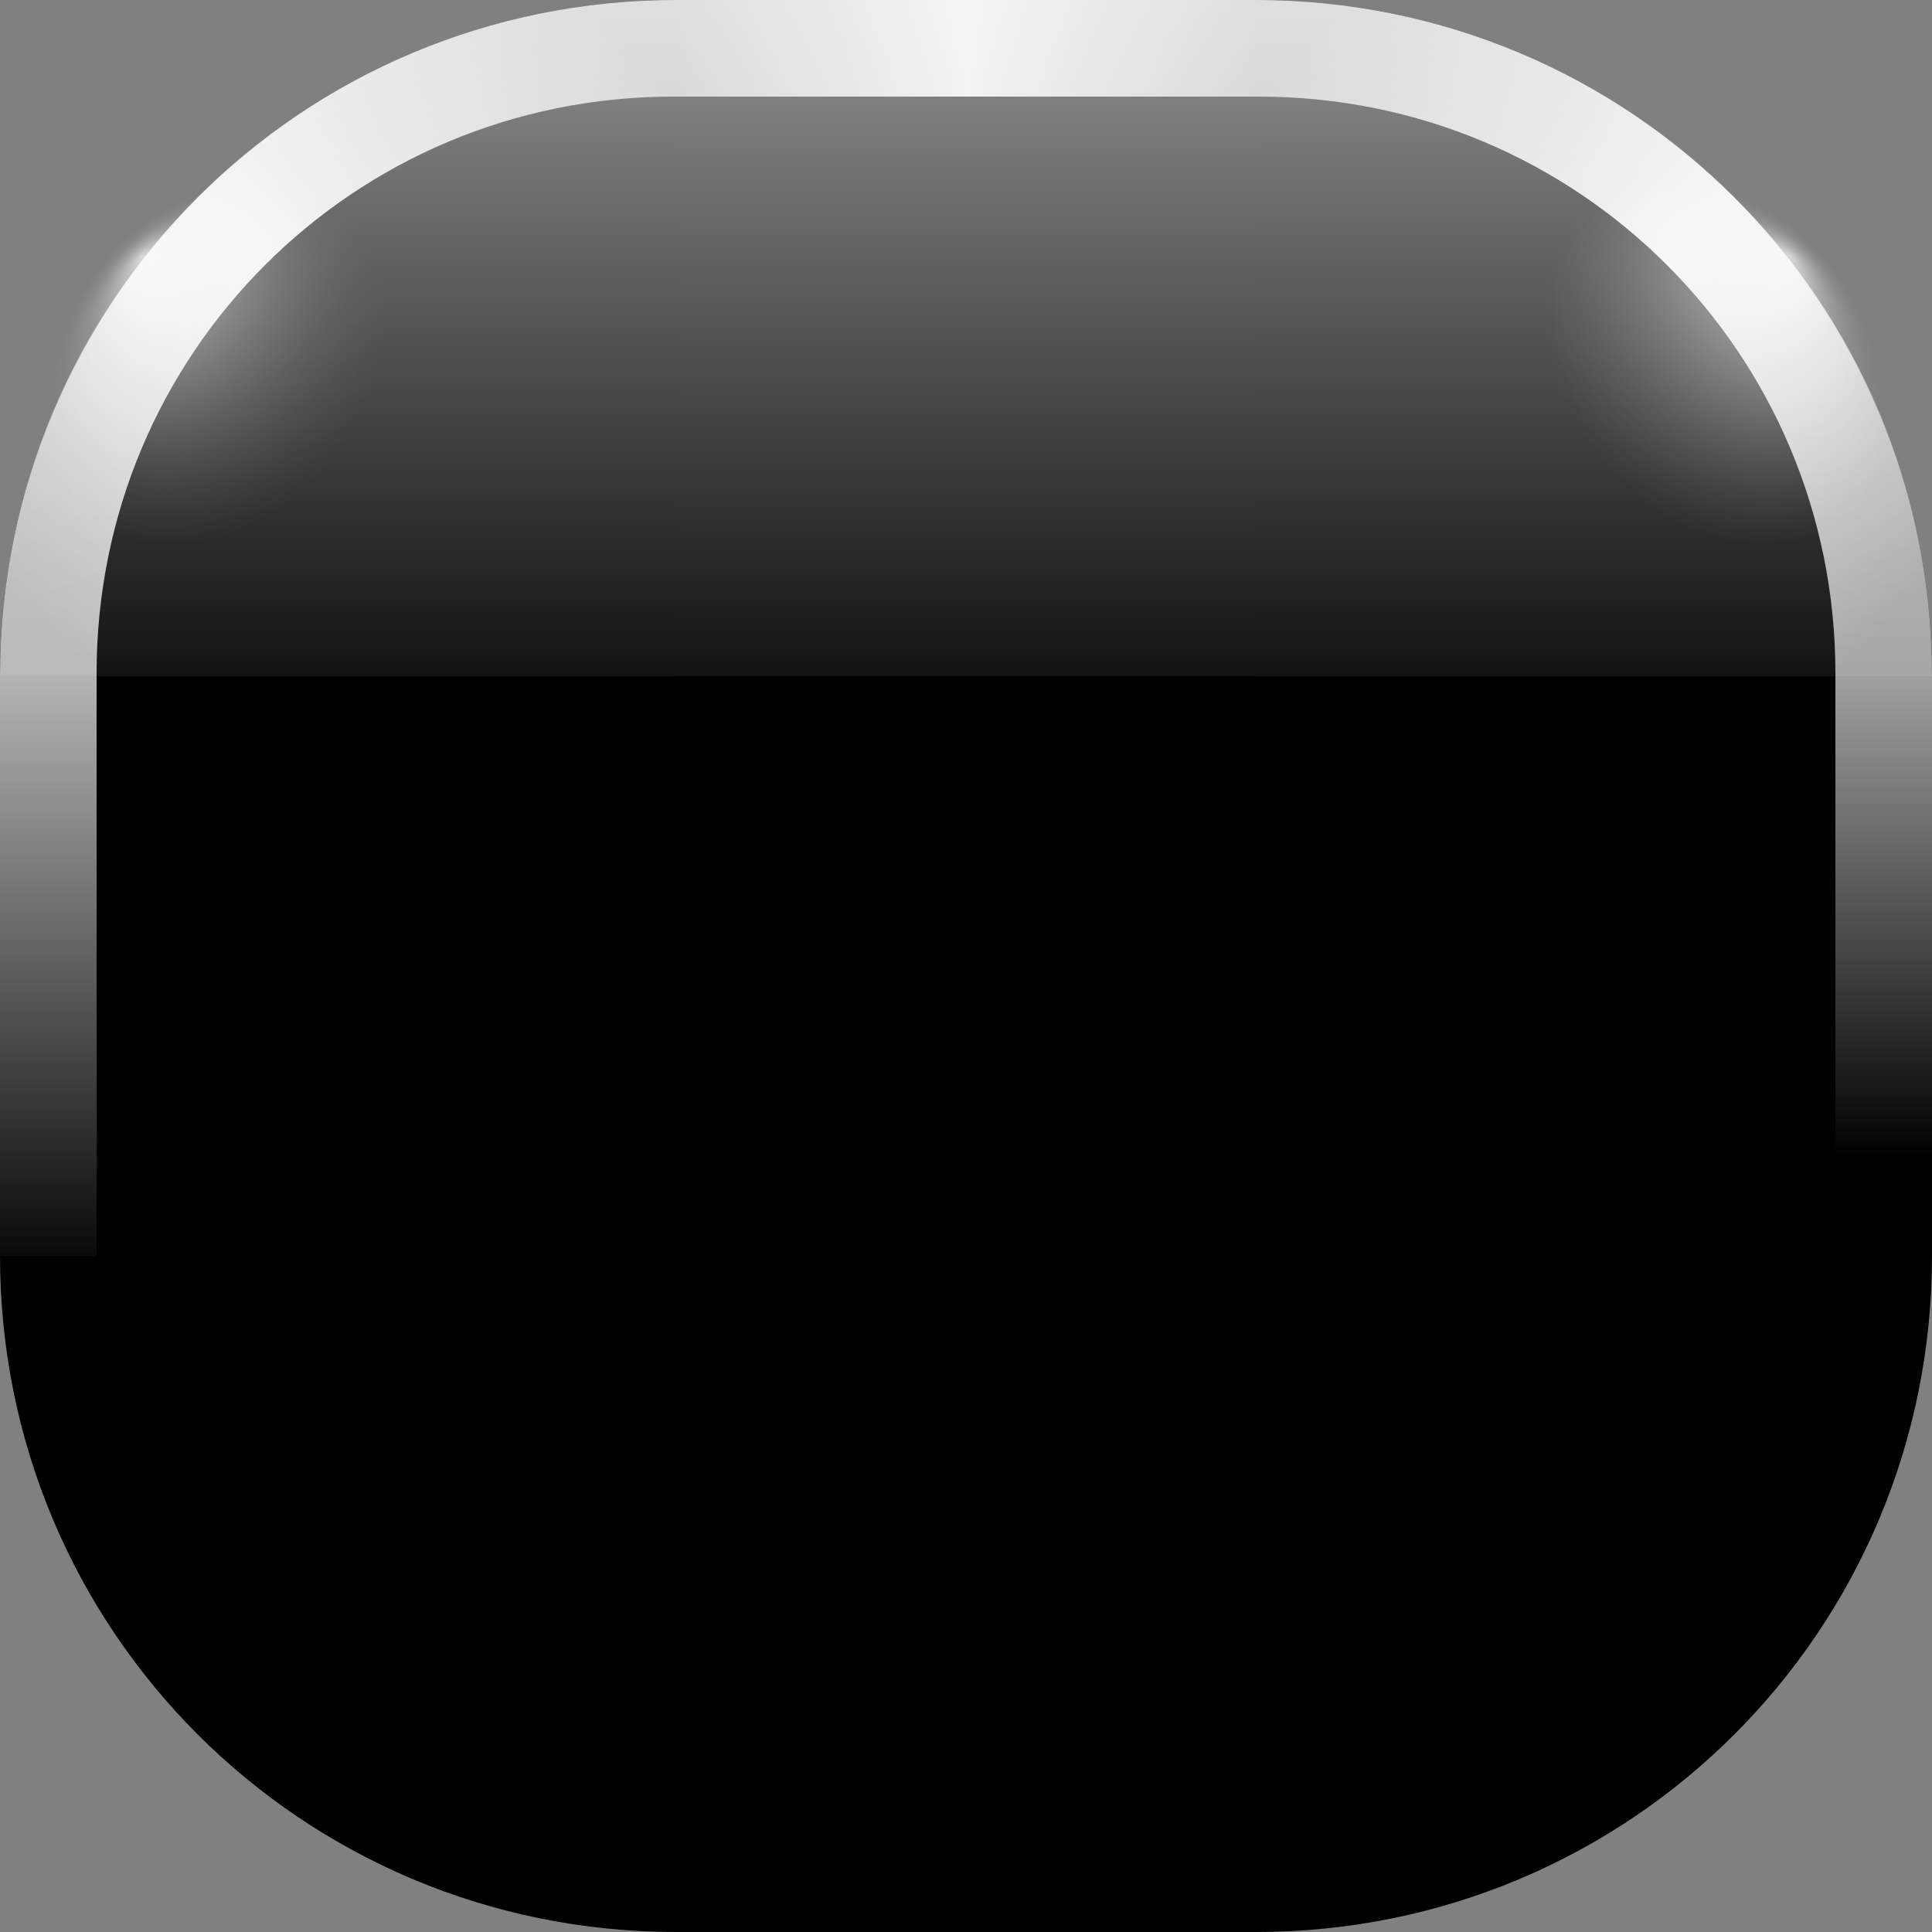
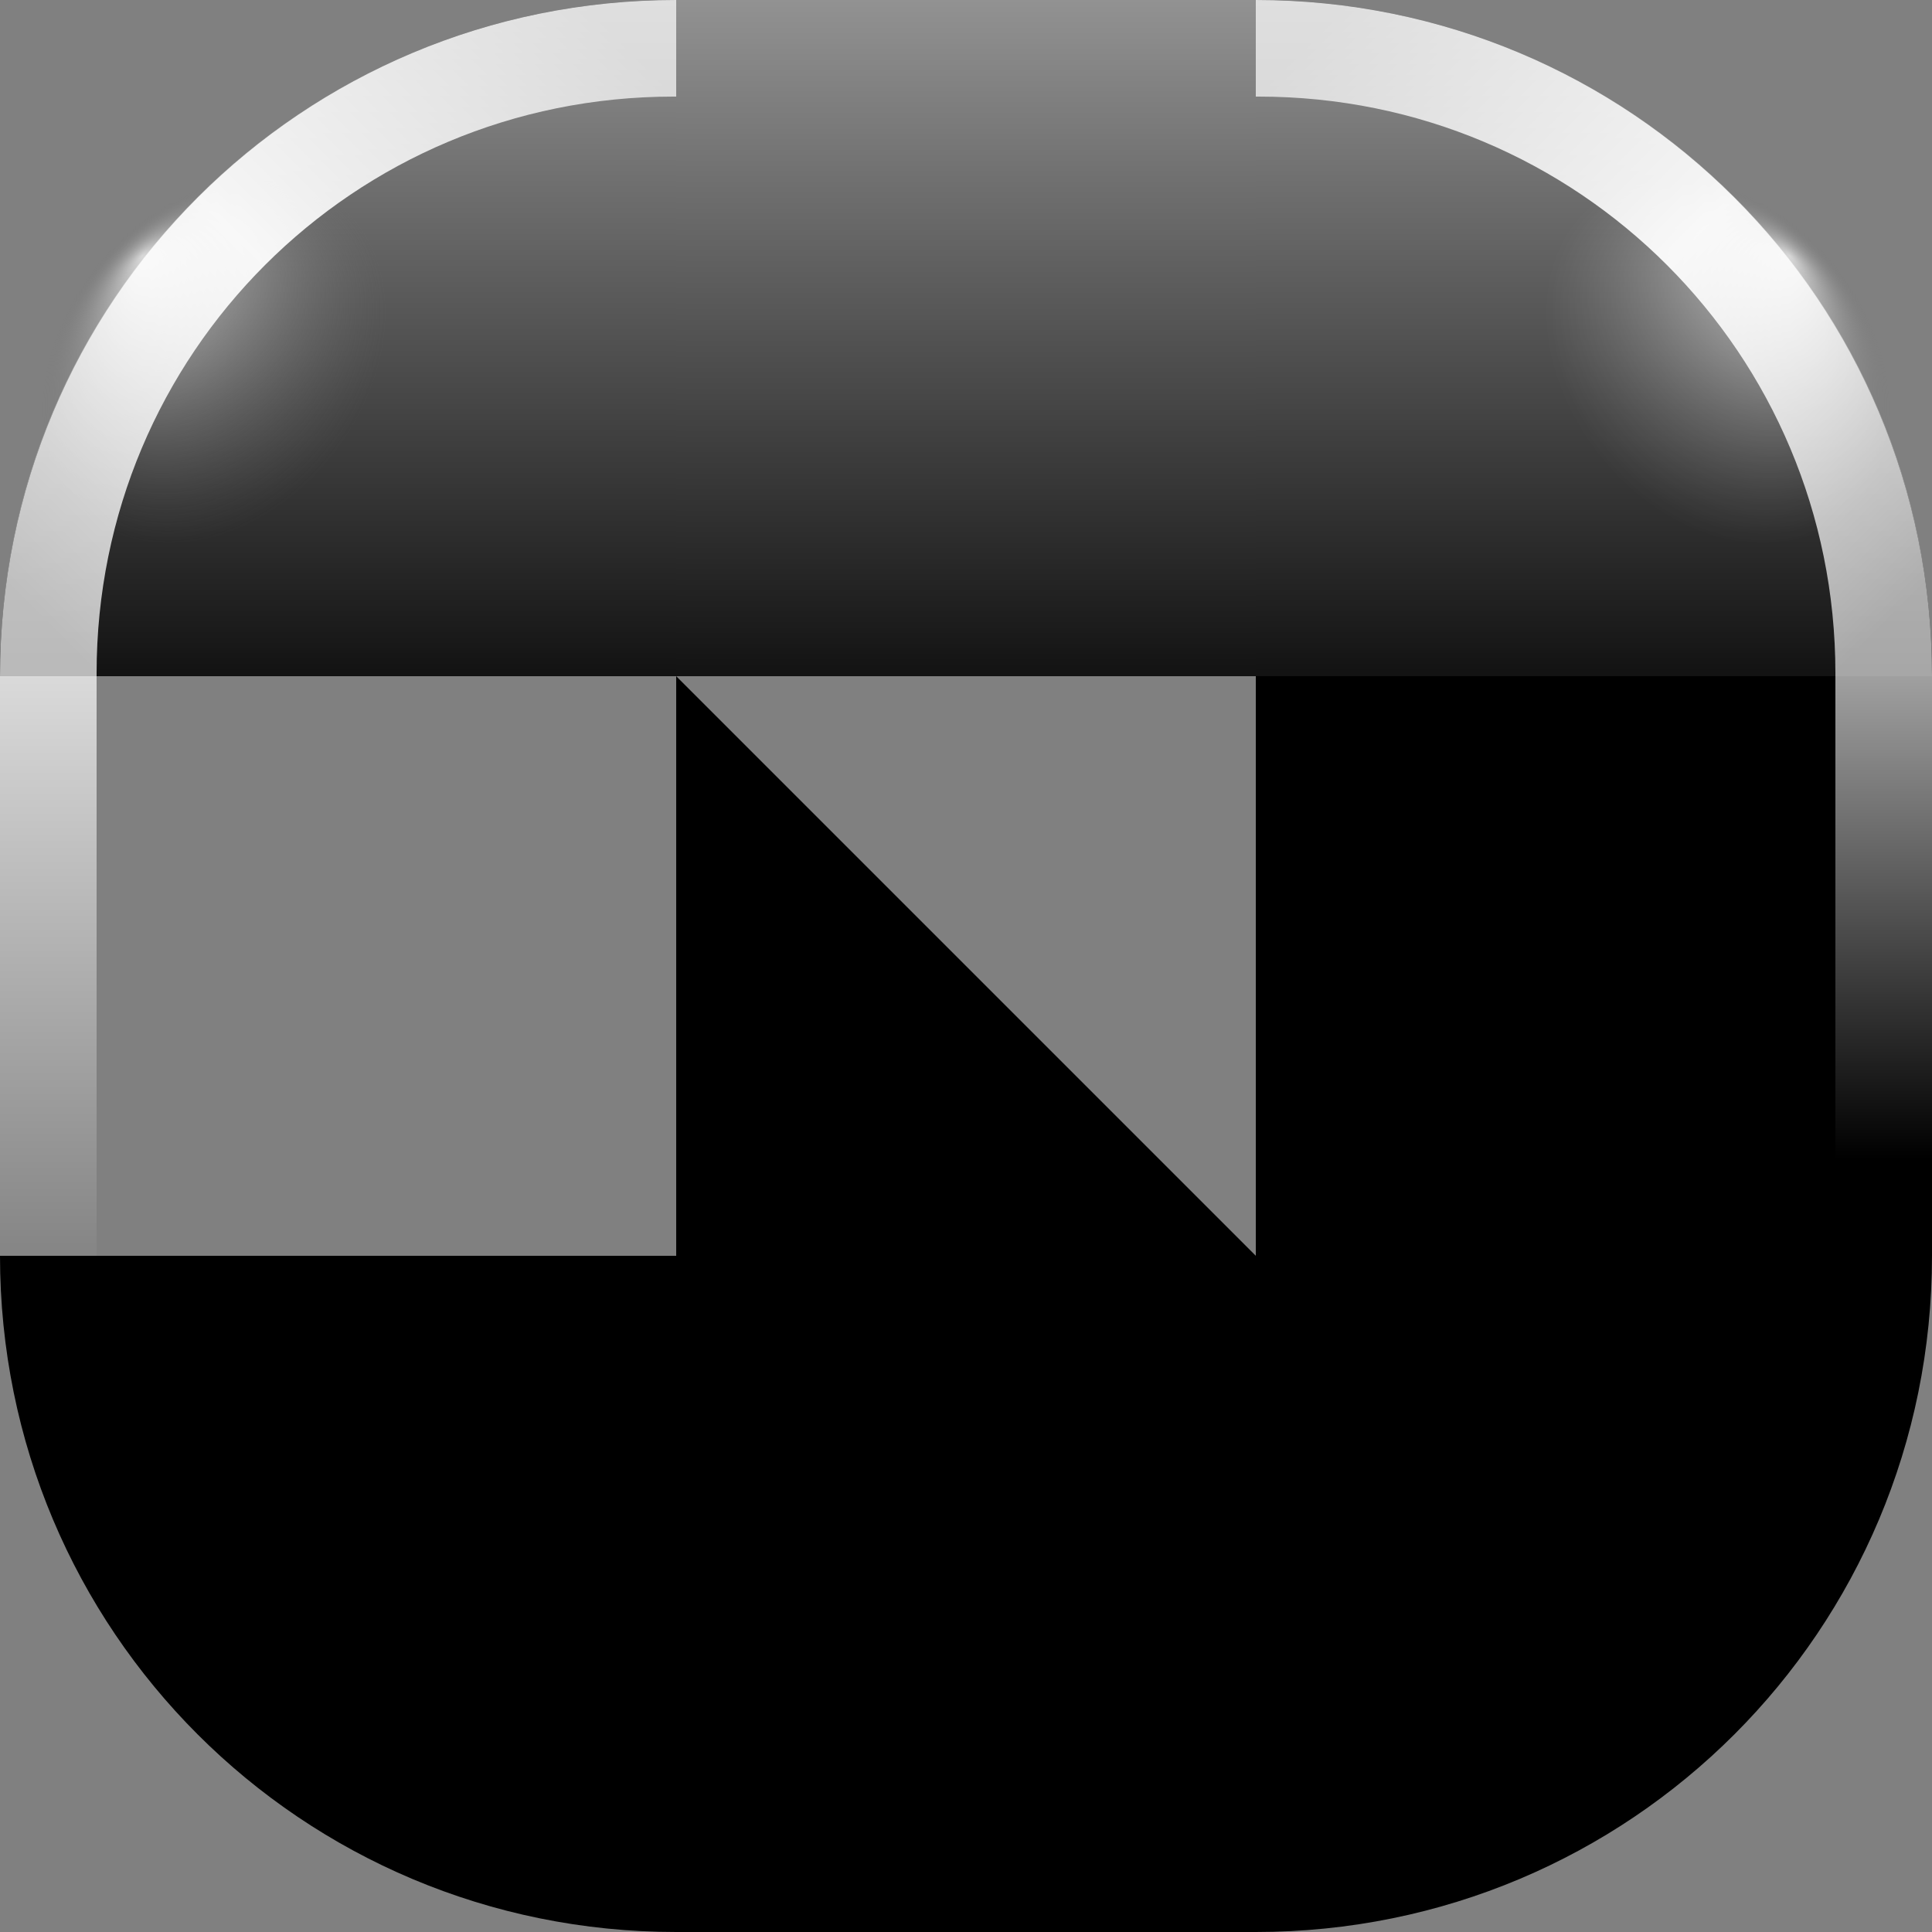
<svg xmlns="http://www.w3.org/2000/svg" xmlns:ns1="http://sodipodi.sourceforge.net/DTD/sodipodi-0.dtd" xmlns:ns2="http://www.inkscape.org/namespaces/inkscape" xmlns:xlink="http://www.w3.org/1999/xlink" id="svg2" ns1:version="0.32" ns2:version="0.45.1" width="20" height="20" ns1:docbase="/home/aseigo/kde4/KDE/kdebase/workspace/plasma/desktoptheme/widgets" ns1:docname="panel-background.svg" ns2:output_extension="org.inkscape.output.svg.inkscape" ns2:export-filename="/home/pinheiro/Documents/pics/estilo/plasma/raptor/main menusnoframe.png" ns2:export-xdpi="90" ns2:export-ydpi="90" version="1.0">
  <rect width="100%" height="100%" fill="#808080" stroke="none" />
  <ns1:namedview ns2:window-height="814" ns2:window-width="1086" ns2:pageshadow="2" ns2:pageopacity="0.0" guidetolerance="10.0" gridtolerance="10.0" objecttolerance="10.0" borderopacity="1.0" bordercolor="#666666" pagecolor="#ffffff" id="base" ns2:zoom="16" ns2:cx="17.359227" ns2:cy="4.1241134" ns2:window-x="0" ns2:window-y="0" ns2:current-layer="svg2" showgrid="false" showguides="true" ns2:guide-bbox="true" showborder="false">
    <ns2:grid id="grid2987" type="xygrid" />
  </ns1:namedview>
  <defs id="defs5">
    <linearGradient ns2:collect="always" id="linearGradient3031">
      <stop style="stop-color:#ffffff;stop-opacity:1;" offset="0" id="stop3033" />
      <stop style="stop-color:#ffffff;stop-opacity:0;" offset="1" id="stop3035" />
    </linearGradient>
    <linearGradient id="linearGradient3018">
      <stop id="stop3020" offset="0" style="stop-color:#ffffff;stop-opacity:0.627;" />
      <stop style="stop-color:#ffffff;stop-opacity:0.941;" offset="0.5" id="stop3022" />
      <stop id="stop3024" offset="1" style="stop-color:#ffffff;stop-opacity:0.706;" />
    </linearGradient>
    <linearGradient id="linearGradient3004">
      <stop style="stop-color:#ffffff;stop-opacity:0.706;" offset="0" id="stop3006" />
      <stop id="stop3012" offset="0.5" style="stop-color:#ffffff;stop-opacity:0.941;" />
      <stop style="stop-color:#ffffff;stop-opacity:0.706;" offset="1" id="stop3008" />
    </linearGradient>
    <linearGradient id="linearGradient3338">
      <stop style="stop-color:#ffffff;stop-opacity:0.627;" offset="0" id="stop3340" />
      <stop style="stop-color:#ffffff;stop-opacity:0;" offset="1" id="stop3342" />
    </linearGradient>
    <linearGradient id="linearGradient3330">
      <stop style="stop-color:#ffffff;stop-opacity:0.706;" offset="0" id="stop3332" />
      <stop style="stop-color:#ffffff;stop-opacity:0.039;" offset="1" id="stop3334" />
    </linearGradient>
    <linearGradient id="linearGradient3209">
      <stop style="stop-color:#ffffff;stop-opacity:0.687;" offset="0" id="stop3211" />
      <stop style="stop-color:#787878;stop-opacity:0;" offset="1" id="stop3213" />
    </linearGradient>
    <linearGradient id="linearGradient3139">
      <stop style="stop-color:#ffffff;stop-opacity:0.902;" offset="0" id="stop3141" />
      <stop style="stop-color:#ffffff;stop-opacity:0.706;" offset="1" id="stop3143" />
    </linearGradient>
    <radialGradient ns2:collect="always" xlink:href="#linearGradient3209" id="radialGradient3142" gradientUnits="userSpaceOnUse" gradientTransform="matrix(1,0,0,0.963,0,32.31)" cx="2254.477" cy="872.359" fx="2253.24" fy="870.816" r="2.386" />
    <linearGradient ns2:collect="always" xlink:href="#linearGradient3031" id="linearGradient3144" gradientUnits="userSpaceOnUse" gradientTransform="matrix(-1,0,0,1,4520,0)" x1="2270" y1="862.362" x2="2270" y2="876.362" />
    <linearGradient ns2:collect="always" xlink:href="#linearGradient3018" id="linearGradient3146" gradientUnits="userSpaceOnUse" gradientTransform="matrix(-1,0,0,1,4520,0)" x1="2251" y1="875.362" x2="2257" y2="869.362" />
    <linearGradient ns2:collect="always" xlink:href="#linearGradient3338" id="linearGradient3148" gradientUnits="userSpaceOnUse" x1="2270" y1="875.362" x2="2270" y2="880.362" />
    <linearGradient ns2:collect="always" xlink:href="#linearGradient3330" id="linearGradient3150" gradientUnits="userSpaceOnUse" x1="2251" y1="875.362" x2="2251" y2="881.362" />
    <linearGradient ns2:collect="always" xlink:href="#linearGradient3031" id="linearGradient3152" gradientUnits="userSpaceOnUse" x1="2270" y1="862.362" x2="2270" y2="876.362" />
    <radialGradient ns2:collect="always" xlink:href="#linearGradient3209" id="radialGradient3154" gradientUnits="userSpaceOnUse" gradientTransform="matrix(1,0,0,0.963,0,32.31)" cx="2254.477" cy="872.359" fx="2253.24" fy="870.816" r="2.386" />
    <linearGradient ns2:collect="always" xlink:href="#linearGradient3004" id="linearGradient3156" gradientUnits="userSpaceOnUse" x1="2251" y1="875.362" x2="2257" y2="869.362" />
    <linearGradient ns2:collect="always" xlink:href="#linearGradient3031" id="linearGradient5375" gradientUnits="userSpaceOnUse" x1="2263" y1="-862.362" x2="2263" y2="-876.362" gradientTransform="matrix(1.167,0,0,-1,-2625.292,-868.675)" />
    <linearGradient ns2:collect="always" xlink:href="#linearGradient3139" id="linearGradient5378" gradientUnits="userSpaceOnUse" spreadMethod="reflect" x1="2260" y1="869.362" x2="2263" y2="869.362" gradientTransform="matrix(1.167,0,0,1,-2625.292,-868.675)" />
    <linearGradient ns2:collect="always" xlink:href="#linearGradient3139" id="linearGradient7331" gradientUnits="userSpaceOnUse" gradientTransform="translate(-2250,-868.362)" spreadMethod="reflect" x1="2260" y1="869.362" x2="2263" y2="869.362" />
    <linearGradient ns2:collect="always" xlink:href="#linearGradient3031" id="linearGradient7334" gradientUnits="userSpaceOnUse" gradientTransform="matrix(1,0,0,-1,-2250,-868.362)" x1="2263" y1="-862.362" x2="2263" y2="-876.362" />
  </defs>
  <g id="topleft" transform="translate(-2250,-868.362)">
    <path style="opacity:1;fill:#000000;fill-opacity:1;stroke:none;stroke-width:1;stroke-linecap:round;stroke-linejoin:round;stroke-miterlimit:4;stroke-dasharray:none;stroke-dashoffset:4.15;stroke-opacity:1" d="M 2250,875.362 C 2250,871.484 2253.122,868.362 2257,868.362 L 2257,875.362 L 2250,875.362 z" id="path3088" ns1:nodetypes="cccc" />
    <path id="path3044" d="M 2257,868.362 C 2253.128,868.362 2250,871.472 2250,875.344 L 2250,875.362 L 2257,875.362 L 2257,868.362 z" style="opacity:1;fill:url(#linearGradient3152);fill-opacity:1;stroke:none;stroke-width:1;stroke-linecap:round;stroke-linejoin:round;stroke-miterlimit:4;stroke-dasharray:none;stroke-dashoffset:4.15;stroke-opacity:1" ns1:nodetypes="ccccc" />
    <path transform="matrix(0.74,-0.101,-0.111,0.822,680.745,382.702)" d="M 2256.864,872.359 A 2.386,2.298 0 1 1 2252.091,872.359 A 2.386,2.298 0 1 1 2256.864,872.359 z" ns1:ry="2.2980971" ns1:rx="2.3864853" ns1:cy="872.35931" ns1:cx="2254.4773" id="path3207" style="opacity:1;fill:url(#radialGradient3154);fill-opacity:1;stroke:none;stroke-width:1;stroke-linecap:round;stroke-linejoin:round;stroke-miterlimit:4;stroke-dasharray:none;stroke-dashoffset:4.15;stroke-opacity:1" ns1:type="arc" />
    <path ns1:nodetypes="ccccccc" id="rect2985" d="M 2257,868.362 C 2253.121,868.362 2250,871.483 2250,875.362 L 2251,875.362 L 2251,875.331 C 2251,872.022 2253.66,869.362 2256.969,869.362 L 2257,869.362 L 2257,868.362 z" style="opacity:1;fill:url(#linearGradient3156);fill-opacity:1;stroke:none;stroke-width:1;stroke-linecap:round;stroke-linejoin:round;stroke-miterlimit:4;stroke-dasharray:none;stroke-dashoffset:4.15;stroke-opacity:1" />
  </g>
  <path style="opacity:1;fill:#000000;fill-opacity:1;stroke:none;stroke-width:1;stroke-linecap:round;stroke-linejoin:round;stroke-miterlimit:4;stroke-dasharray:none;stroke-dashoffset:4.15;stroke-opacity:1" d="M 0,13 C 0,16.878 3.122,20 7,20 L 7,13 L 0,13 z" id="bottomleft" ns1:nodetypes="cccc" />
  <path style="fill:#000000;fill-opacity:1;stroke:none;stroke-width:1;stroke-linecap:round;stroke-linejoin:round;stroke-miterlimit:4;stroke-dashoffset:4.15;stroke-opacity:1" d="M 7,13 L 13,13 L 13,20 L 7,20 L 7,13 z" id="bottom" />
  <g style="display:none" ns2:label="layer1" id="layer1" ns2:groupmode="layer" transform="translate(-2763.2,-868.362)" />
  <g style="display:inline" ns2:label="glow" id="layer2" ns2:groupmode="layer" transform="translate(-2763.2,-868.362)" />
  <g id="left" transform="translate(-2250,-868.362)">
-     <path transform="scale(-1,1)" style="fill:#000000;fill-opacity:1;stroke:none;stroke-width:1;stroke-linecap:round;stroke-linejoin:round;stroke-miterlimit:4;stroke-dashoffset:4.15;stroke-opacity:1" d="M -2257,875.362 L -2250,875.362 L -2250,881.362 L -2257,881.362 L -2257,875.362 z" id="rect3074" />
    <path style="fill:url(#linearGradient3150);fill-opacity:1;stroke:none;stroke-width:1;stroke-linecap:round;stroke-linejoin:round;stroke-miterlimit:4;stroke-dashoffset:4.15;stroke-opacity:1" d="M 2250,875.362 L 2251,875.362 L 2251,881.362 L 2250,881.362 L 2250,875.362 z" id="rect3137" />
  </g>
  <g id="right" transform="translate(-2250,-868.362)">
    <rect transform="scale(-1,1)" style="opacity:1;fill:#000000;fill-opacity:1;stroke:none;stroke-width:1;stroke-linecap:round;stroke-linejoin:round;stroke-miterlimit:4;stroke-dasharray:none;stroke-dashoffset:4.15;stroke-opacity:1" id="rect3076" width="7" height="6" x="-2270" y="875.362" />
    <path style="fill:url(#linearGradient3148);fill-opacity:1;stroke:none;stroke-width:1;stroke-linecap:round;stroke-linejoin:round;stroke-miterlimit:4;stroke-dashoffset:4.15;stroke-opacity:1" d="M 2269,875.362 L 2270,875.362 L 2270,881.362 L 2269,881.362 L 2269,875.362 z " id="rect3147" />
  </g>
  <g id="topright" transform="translate(-2250,-868.362)">
    <path style="opacity:1;fill:#000000;fill-opacity:1;stroke:none;stroke-width:1;stroke-linecap:round;stroke-linejoin:round;stroke-miterlimit:4;stroke-dasharray:none;stroke-dashoffset:4.15;stroke-opacity:1" d="M 2270,875.362 C 2270,871.484 2266.878,868.362 2263,868.362 L 2263,875.362 L 2270,875.362 z " id="path3102" ns1:nodetypes="cccc" />
    <path ns1:type="arc" style="opacity:1;fill:url(#radialGradient3142);fill-opacity:1;stroke:none;stroke-width:1;stroke-linecap:round;stroke-linejoin:round;stroke-miterlimit:4;stroke-dasharray:none;stroke-dashoffset:4.15;stroke-opacity:1" id="path3313" ns1:cx="2254.4773" ns1:cy="872.35931" ns1:rx="2.3864853" ns1:ry="2.2980971" d="M 2256.864 872.359 A 2.386 2.298 0 1 1  2252.091,872.359 A 2.386 2.298 0 1 1  2256.864 872.359 z" transform="matrix(-0.74,-0.101,0.111,0.822,3839.255,382.702)" />
    <path style="opacity:1;fill:url(#linearGradient3144);fill-opacity:1;stroke:none;stroke-width:1;stroke-linecap:round;stroke-linejoin:round;stroke-miterlimit:4;stroke-dasharray:none;stroke-dashoffset:4.15;stroke-opacity:1" d="M 2263,868.362 C 2266.872,868.362 2270,871.472 2270,875.344 L 2270,875.362 L 2263,875.362 L 2263,868.362 z " id="path3055" ns1:nodetypes="ccccc" />
    <path ns1:nodetypes="ccccccc" style="opacity:1;fill:url(#linearGradient3146);fill-opacity:1;stroke:none;stroke-width:1;stroke-linecap:round;stroke-linejoin:round;stroke-miterlimit:4;stroke-dasharray:none;stroke-dashoffset:4.15;stroke-opacity:1" d="M 2263,868.362 C 2266.879,868.362 2270,871.483 2270,875.362 L 2269,875.362 L 2269,875.331 C 2269,872.022 2266.34,869.362 2263.031,869.362 L 2263,869.362 L 2263,868.362 z " id="path3014" />
  </g>
-   <path style="fill:#000000;fill-opacity:1;stroke:none;stroke-width:1;stroke-linecap:round;stroke-linejoin:round;stroke-miterlimit:4;stroke-dashoffset:4.15;stroke-opacity:1" d="M 7,7 L 13,7 L 13,13 L 7,13 L 7,7 z" id="center" />
+   <path style="fill:#000000;fill-opacity:1;stroke:none;stroke-width:1;stroke-linecap:round;stroke-linejoin:round;stroke-miterlimit:4;stroke-dashoffset:4.15;stroke-opacity:1" d="M 7,7 L 13,13 L 7,13 L 7,7 z" id="center" />
  <g id="top">
    <rect transform="scale(1,-1)" style="fill:#000000;fill-opacity:1;stroke:none;stroke-width:1;stroke-linecap:round;stroke-linejoin:round;stroke-miterlimit:4;stroke-dasharray:none;stroke-dashoffset:4.15;stroke-opacity:1" id="rect3070" width="6" height="7" x="7" y="-7" />
    <path style="fill:url(#linearGradient7334);fill-opacity:1;stroke:none;stroke-width:1;stroke-linecap:round;stroke-linejoin:round;stroke-miterlimit:4;stroke-dashoffset:4.15;stroke-opacity:1" d="M 7,7 L 13,7 L 13,-5.5511151e-17 L 7,-5.5511151e-17 L 7,7 z " id="rect3090" />
-     <rect y="2.6226044e-06" x="7" height="1" width="6" id="rect3152" style="fill:url(#linearGradient7331);fill-opacity:1;stroke:none;stroke-width:1;stroke-linecap:round;stroke-linejoin:round;stroke-miterlimit:4;stroke-dasharray:none;stroke-dashoffset:4.15;stroke-opacity:1" />
  </g>
  <path ns1:nodetypes="cccc" id="bottomright" d="M 20,13 C 20,16.878 16.878,20 13,20 L 13,13 L 20,13 z " style="opacity:1;fill:#000000;fill-opacity:1;stroke:none;stroke-width:1;stroke-linecap:round;stroke-linejoin:round;stroke-miterlimit:4;stroke-dasharray:none;stroke-dashoffset:4.15;stroke-opacity:1" />
-   <rect style="opacity:0.875;fill-opacity:1;stroke:none;stroke-width:1;stroke-miterlimit:4;stroke-dasharray:none;stroke-opacity:1" id="hint-stretch-borders" width="5" height="4.375" x="-13.312" y="0" />
</svg>